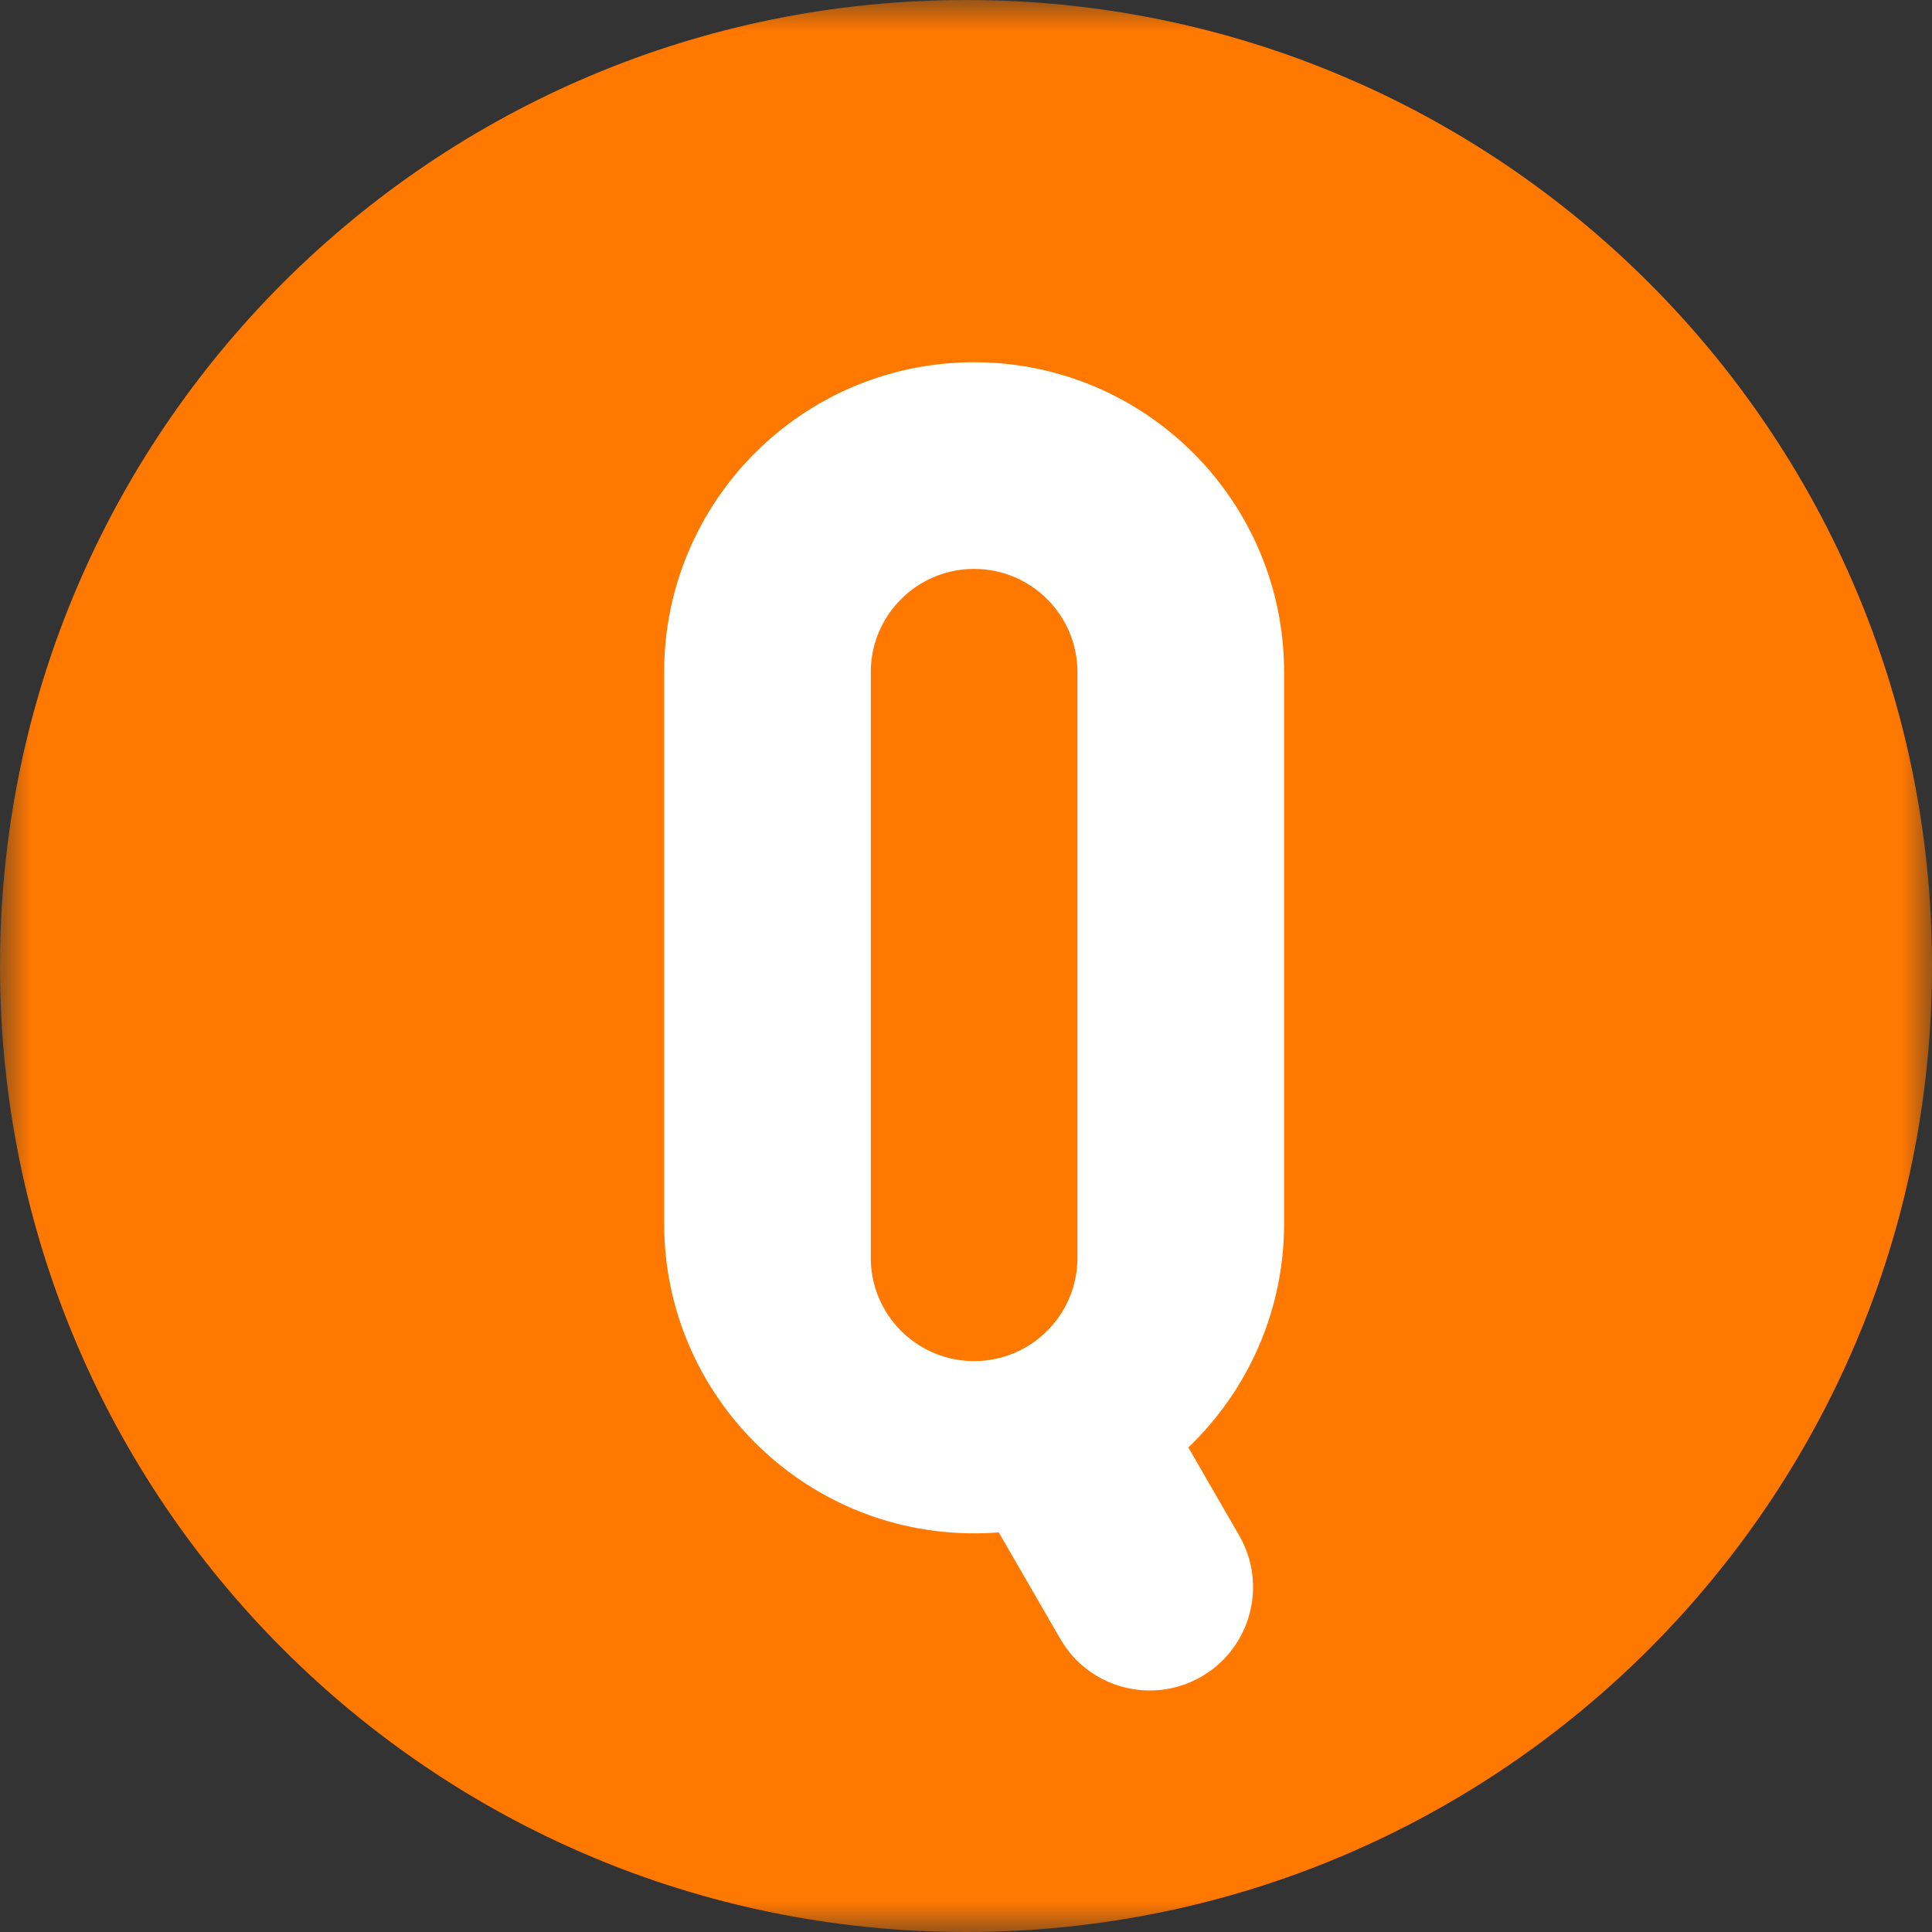
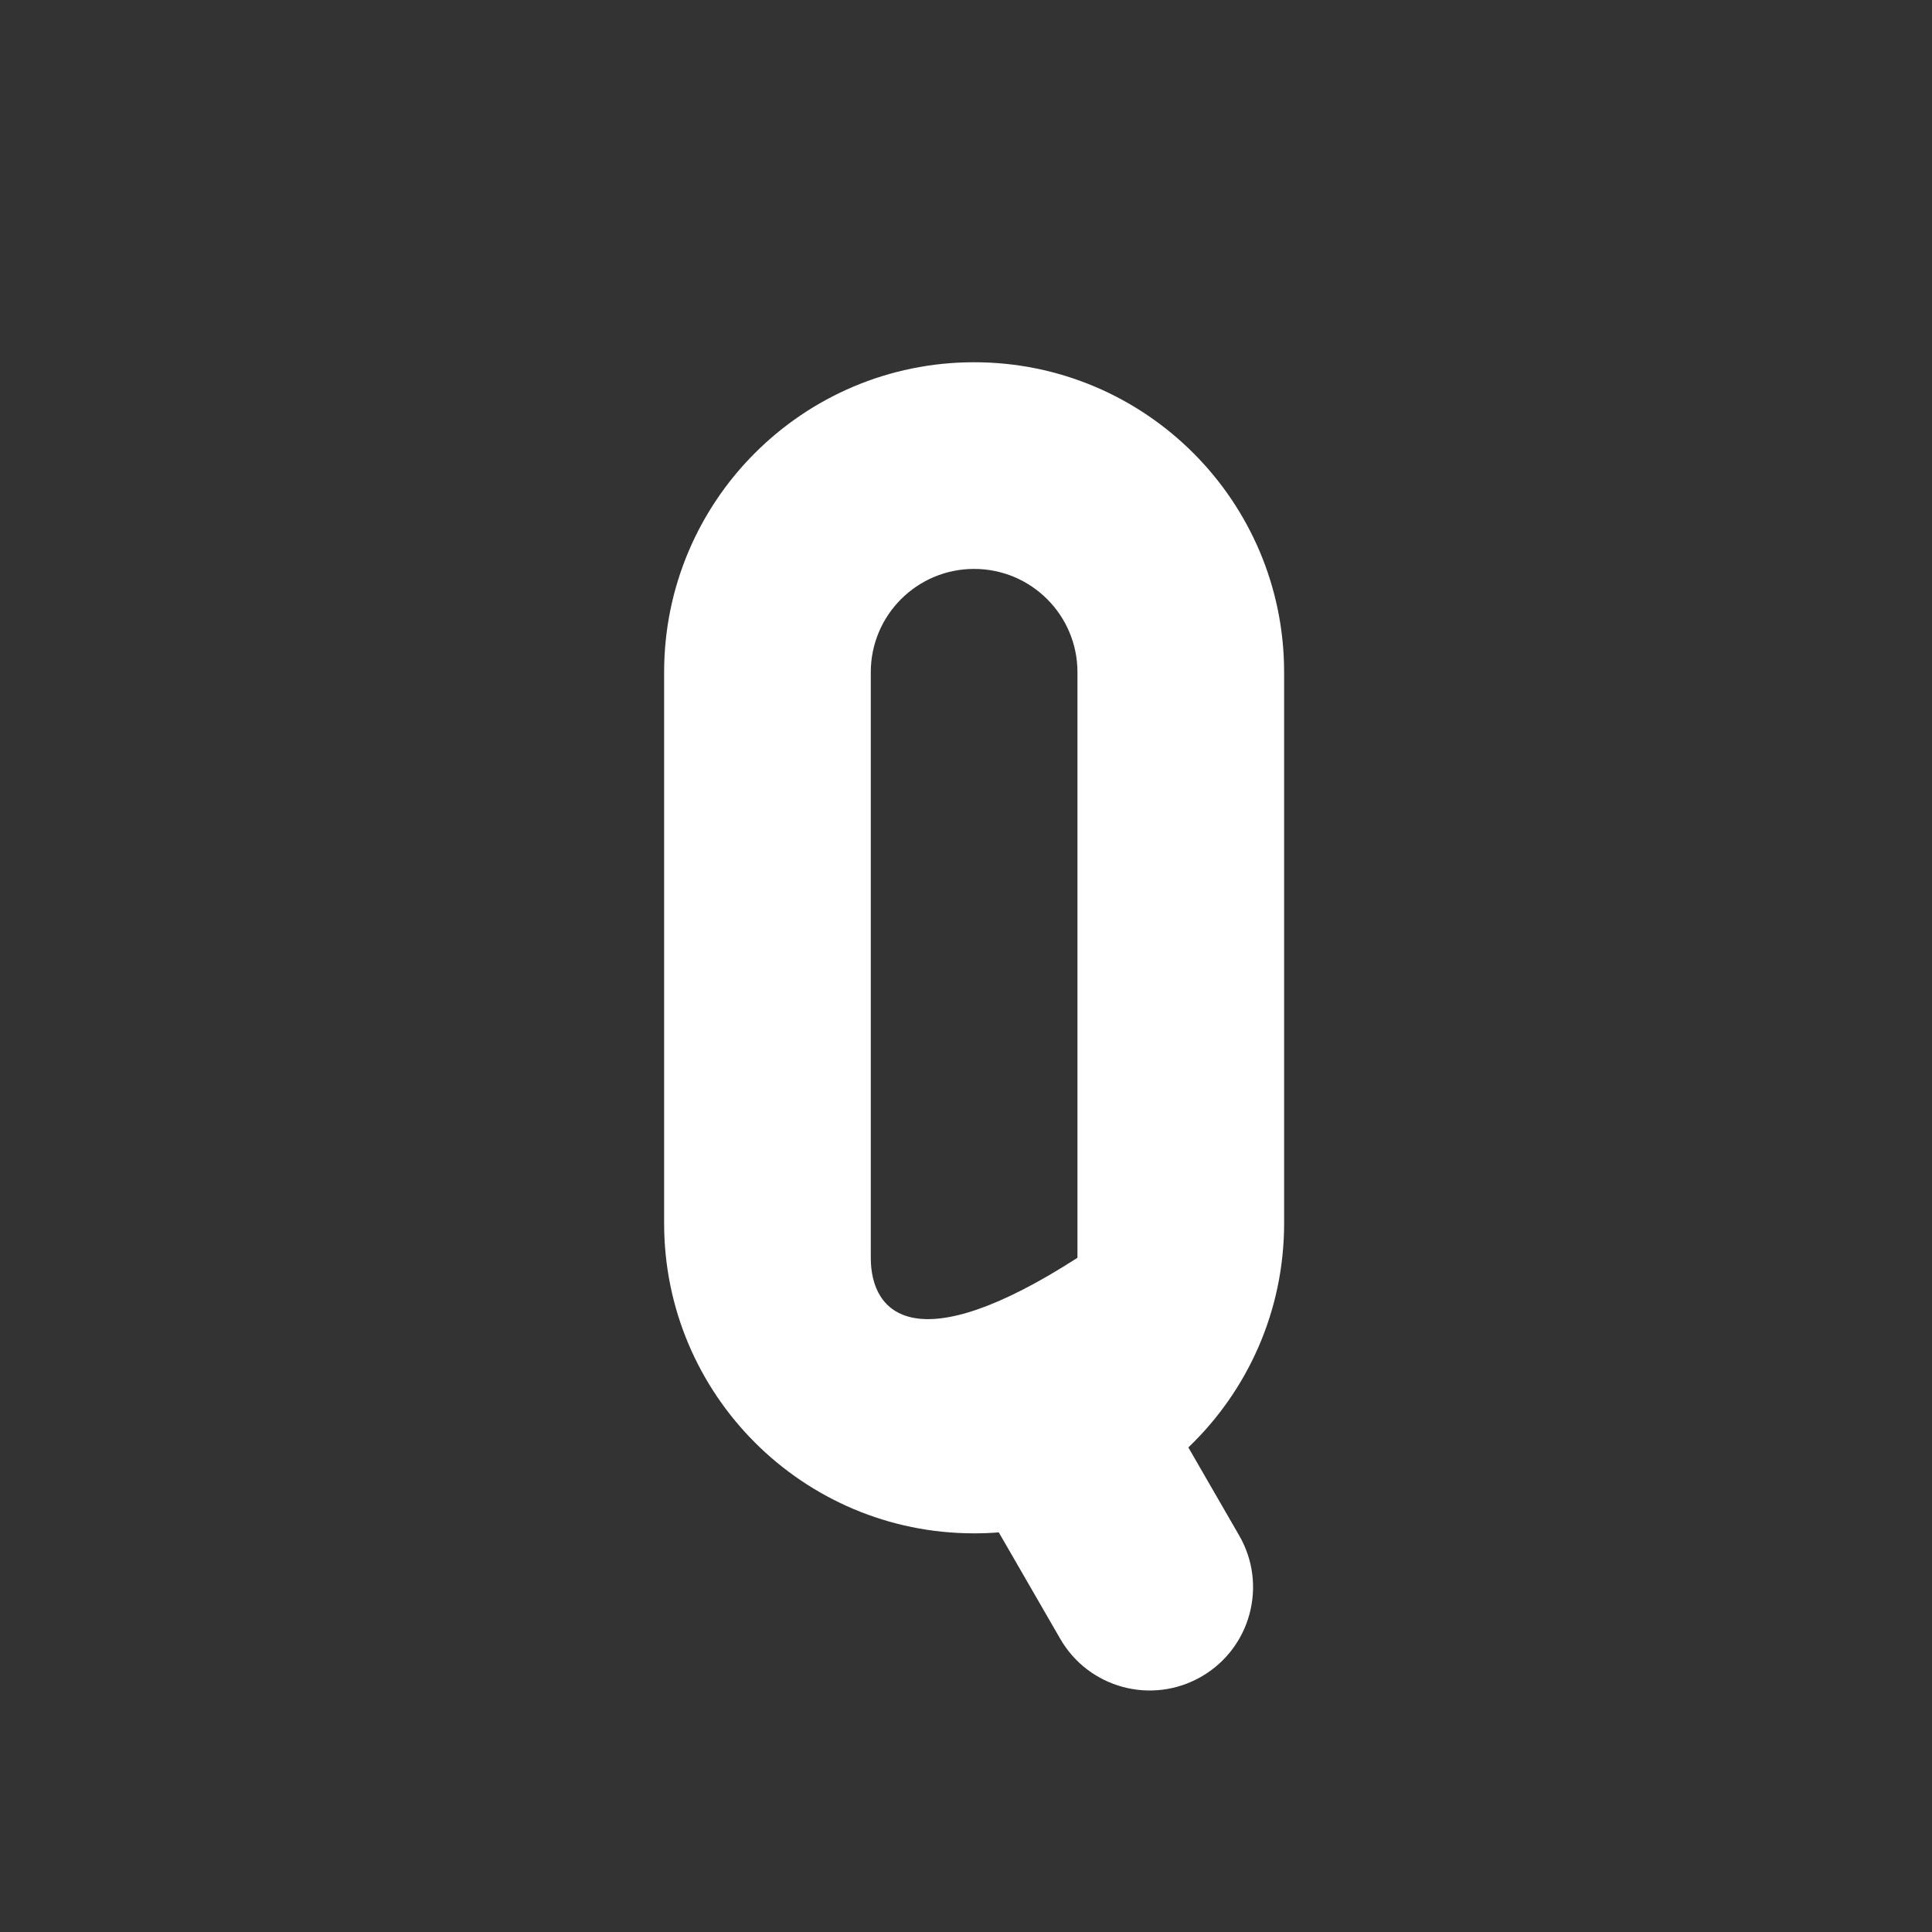
<svg xmlns="http://www.w3.org/2000/svg" width="32" height="32" viewBox="0 0 32 32" fill="none">
  <rect x="0" y="0" width="32" height="32" fill="#333333" stroke="none" />
  <g clip-path="url(#clip0_22_279)">
    <mask id="mask0_22_279" style="mask-type:luminance" maskUnits="userSpaceOnUse" x="0" y="0" width="32" height="32">
      <path d="M32 0H0V32H32V0Z" fill="white" />
    </mask>
    <g mask="url(#mask0_22_279)">
-       <path d="M16 32C24.837 32 32 24.837 32 16C32 7.163 24.837 0 16 0C7.163 0 0 7.163 0 16C0 24.837 7.163 32 16 32Z" fill="#FF7800" />
-       <path fill-rule="evenodd" clip-rule="evenodd" d="M11 11.134C11 8.299 13.299 6 16.134 6C18.97 6 21.269 8.299 21.269 11.134V20.262C21.269 21.722 20.66 23.039 19.683 23.974L20.525 25.433C20.998 26.251 20.717 27.298 19.899 27.77C19.08 28.243 18.033 27.963 17.561 27.144L16.543 25.381C16.408 25.392 16.272 25.397 16.134 25.397C13.299 25.397 11 23.098 11 20.262V11.134ZM14.423 11.134C14.423 10.189 15.189 9.423 16.134 9.423C17.08 9.423 17.846 10.189 17.846 11.134V20.833C17.846 21.778 17.08 22.544 16.134 22.544C15.189 22.544 14.423 21.778 14.423 20.833V11.134Z" fill="white" />
+       <path fill-rule="evenodd" clip-rule="evenodd" d="M11 11.134C11 8.299 13.299 6 16.134 6C18.97 6 21.269 8.299 21.269 11.134V20.262C21.269 21.722 20.66 23.039 19.683 23.974L20.525 25.433C20.998 26.251 20.717 27.298 19.899 27.77C19.08 28.243 18.033 27.963 17.561 27.144L16.543 25.381C16.408 25.392 16.272 25.397 16.134 25.397C13.299 25.397 11 23.098 11 20.262V11.134ZM14.423 11.134C14.423 10.189 15.189 9.423 16.134 9.423C17.08 9.423 17.846 10.189 17.846 11.134V20.833C15.189 22.544 14.423 21.778 14.423 20.833V11.134Z" fill="white" />
    </g>
  </g>
  <defs>
    <clipPath id="clip0_22_279">
      <rect width="32" height="32" fill="white" />
    </clipPath>
  </defs>
</svg>